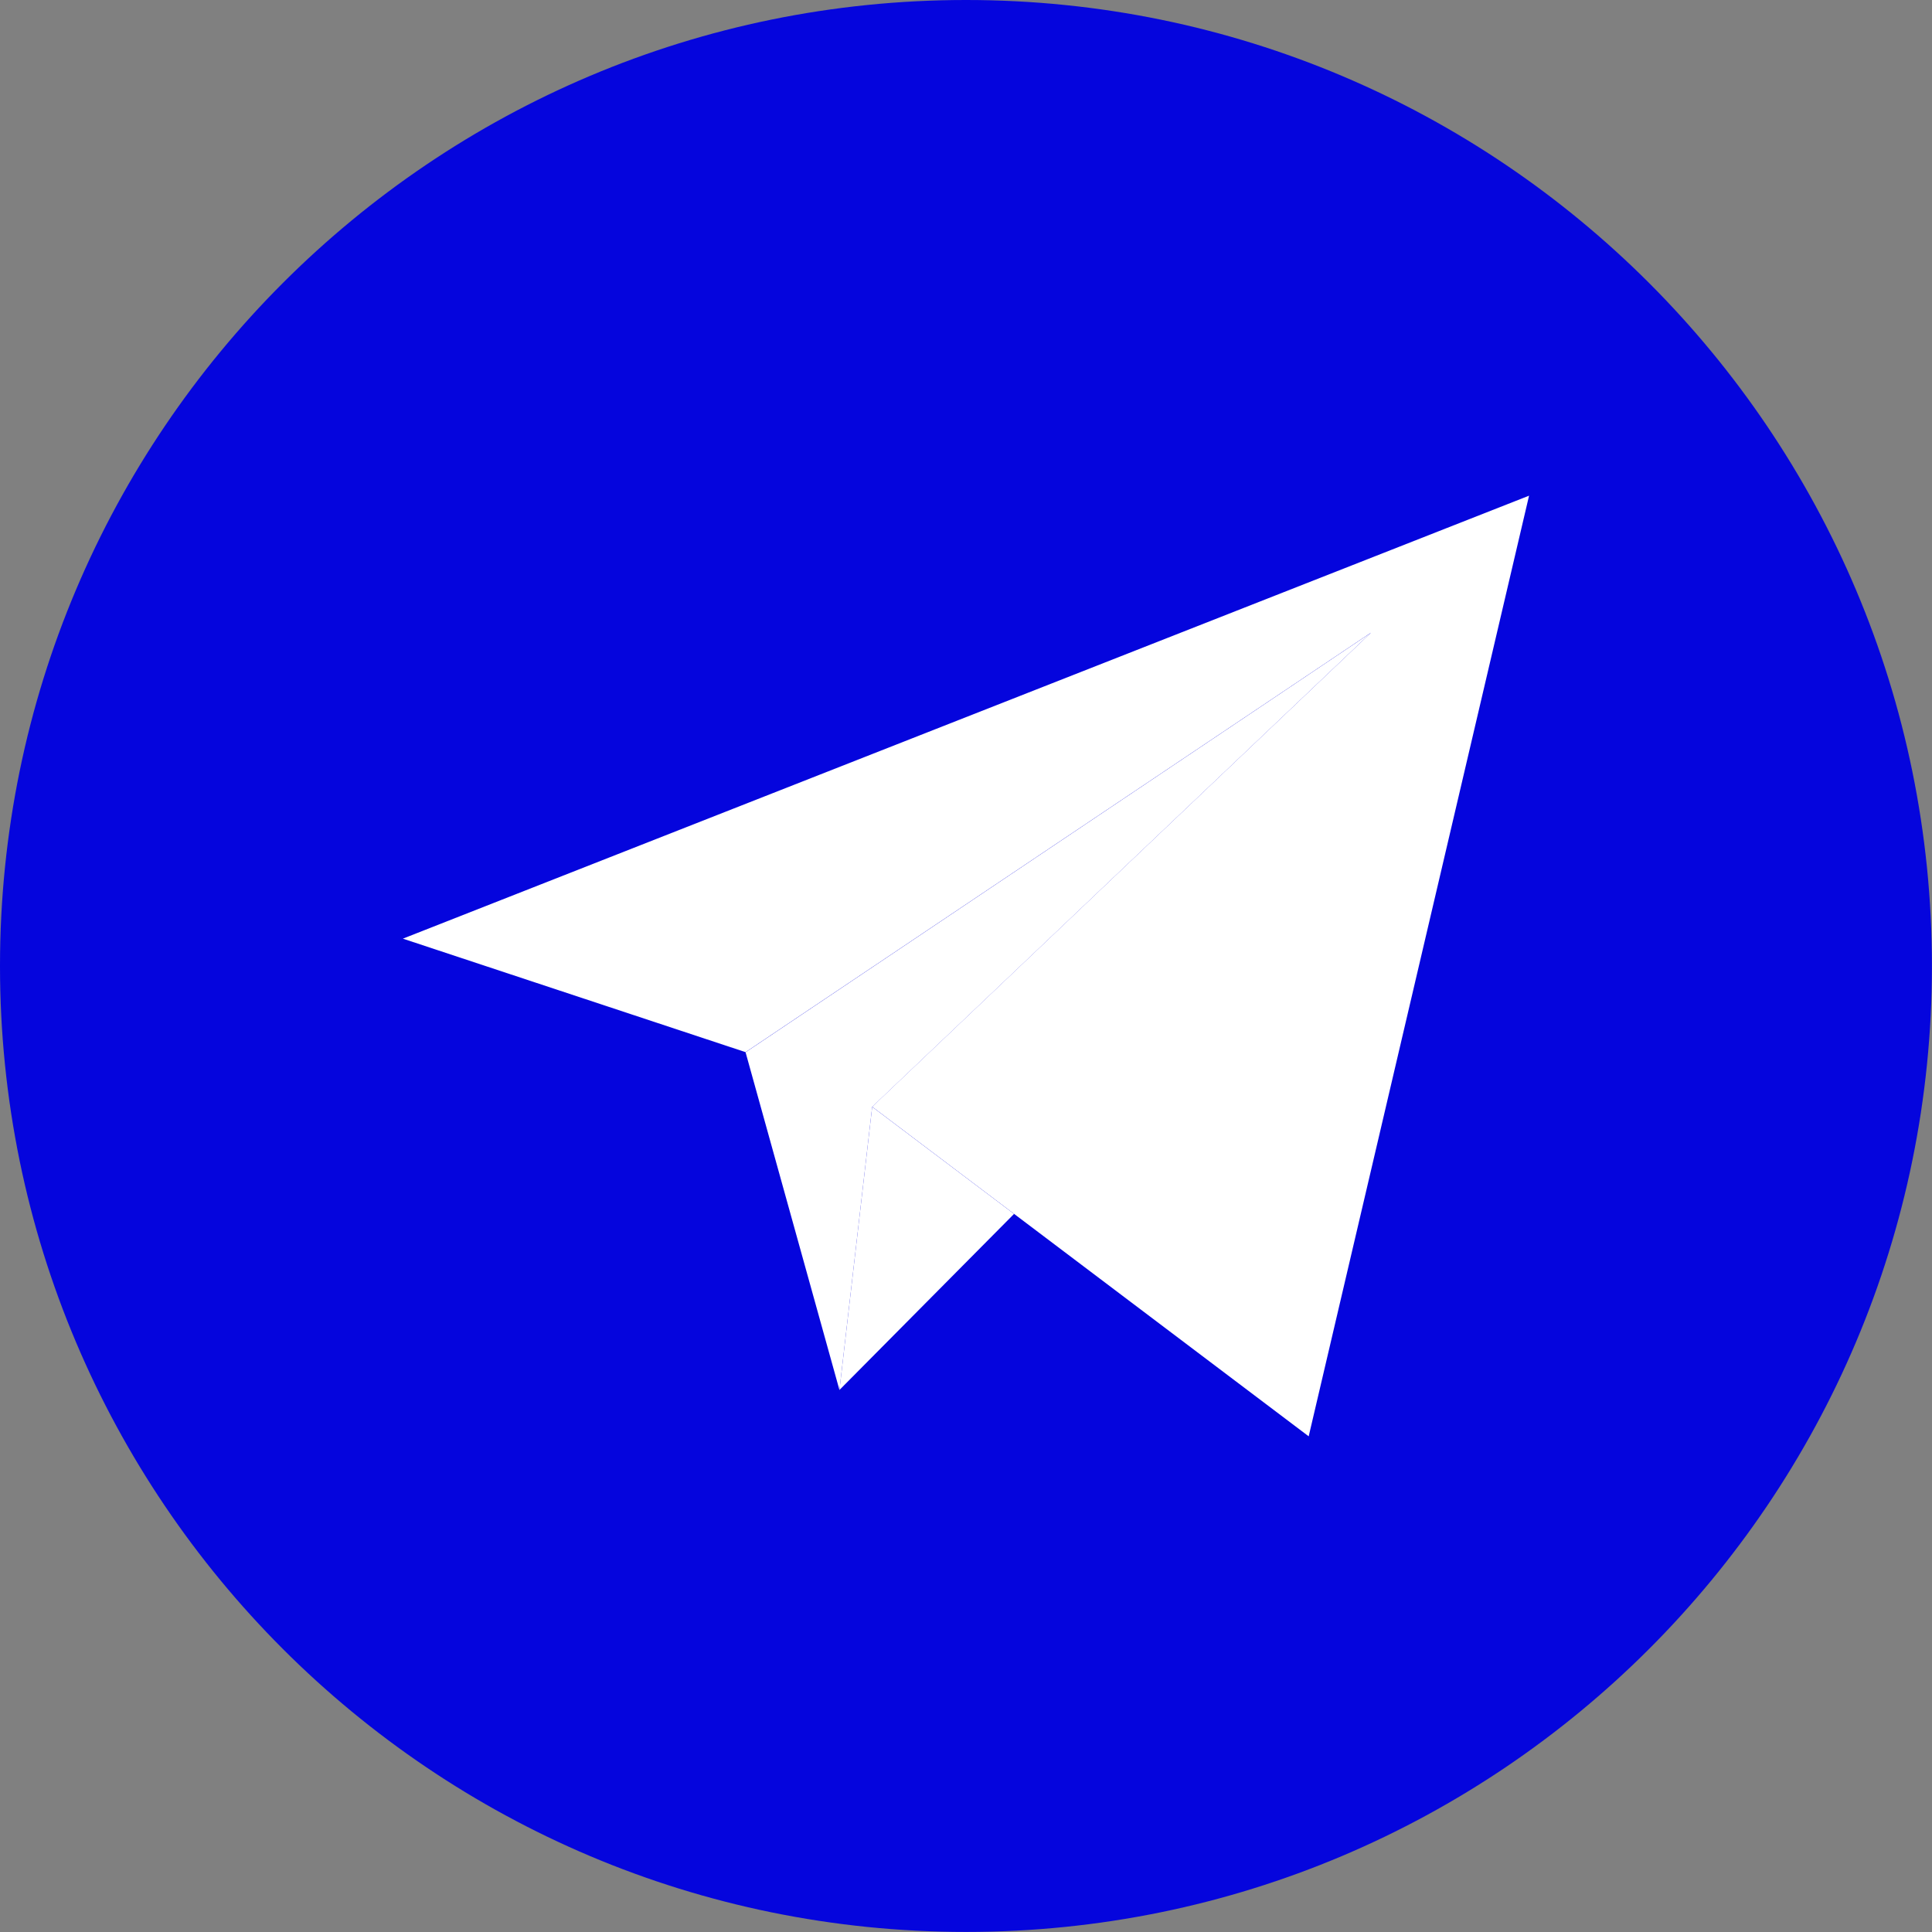
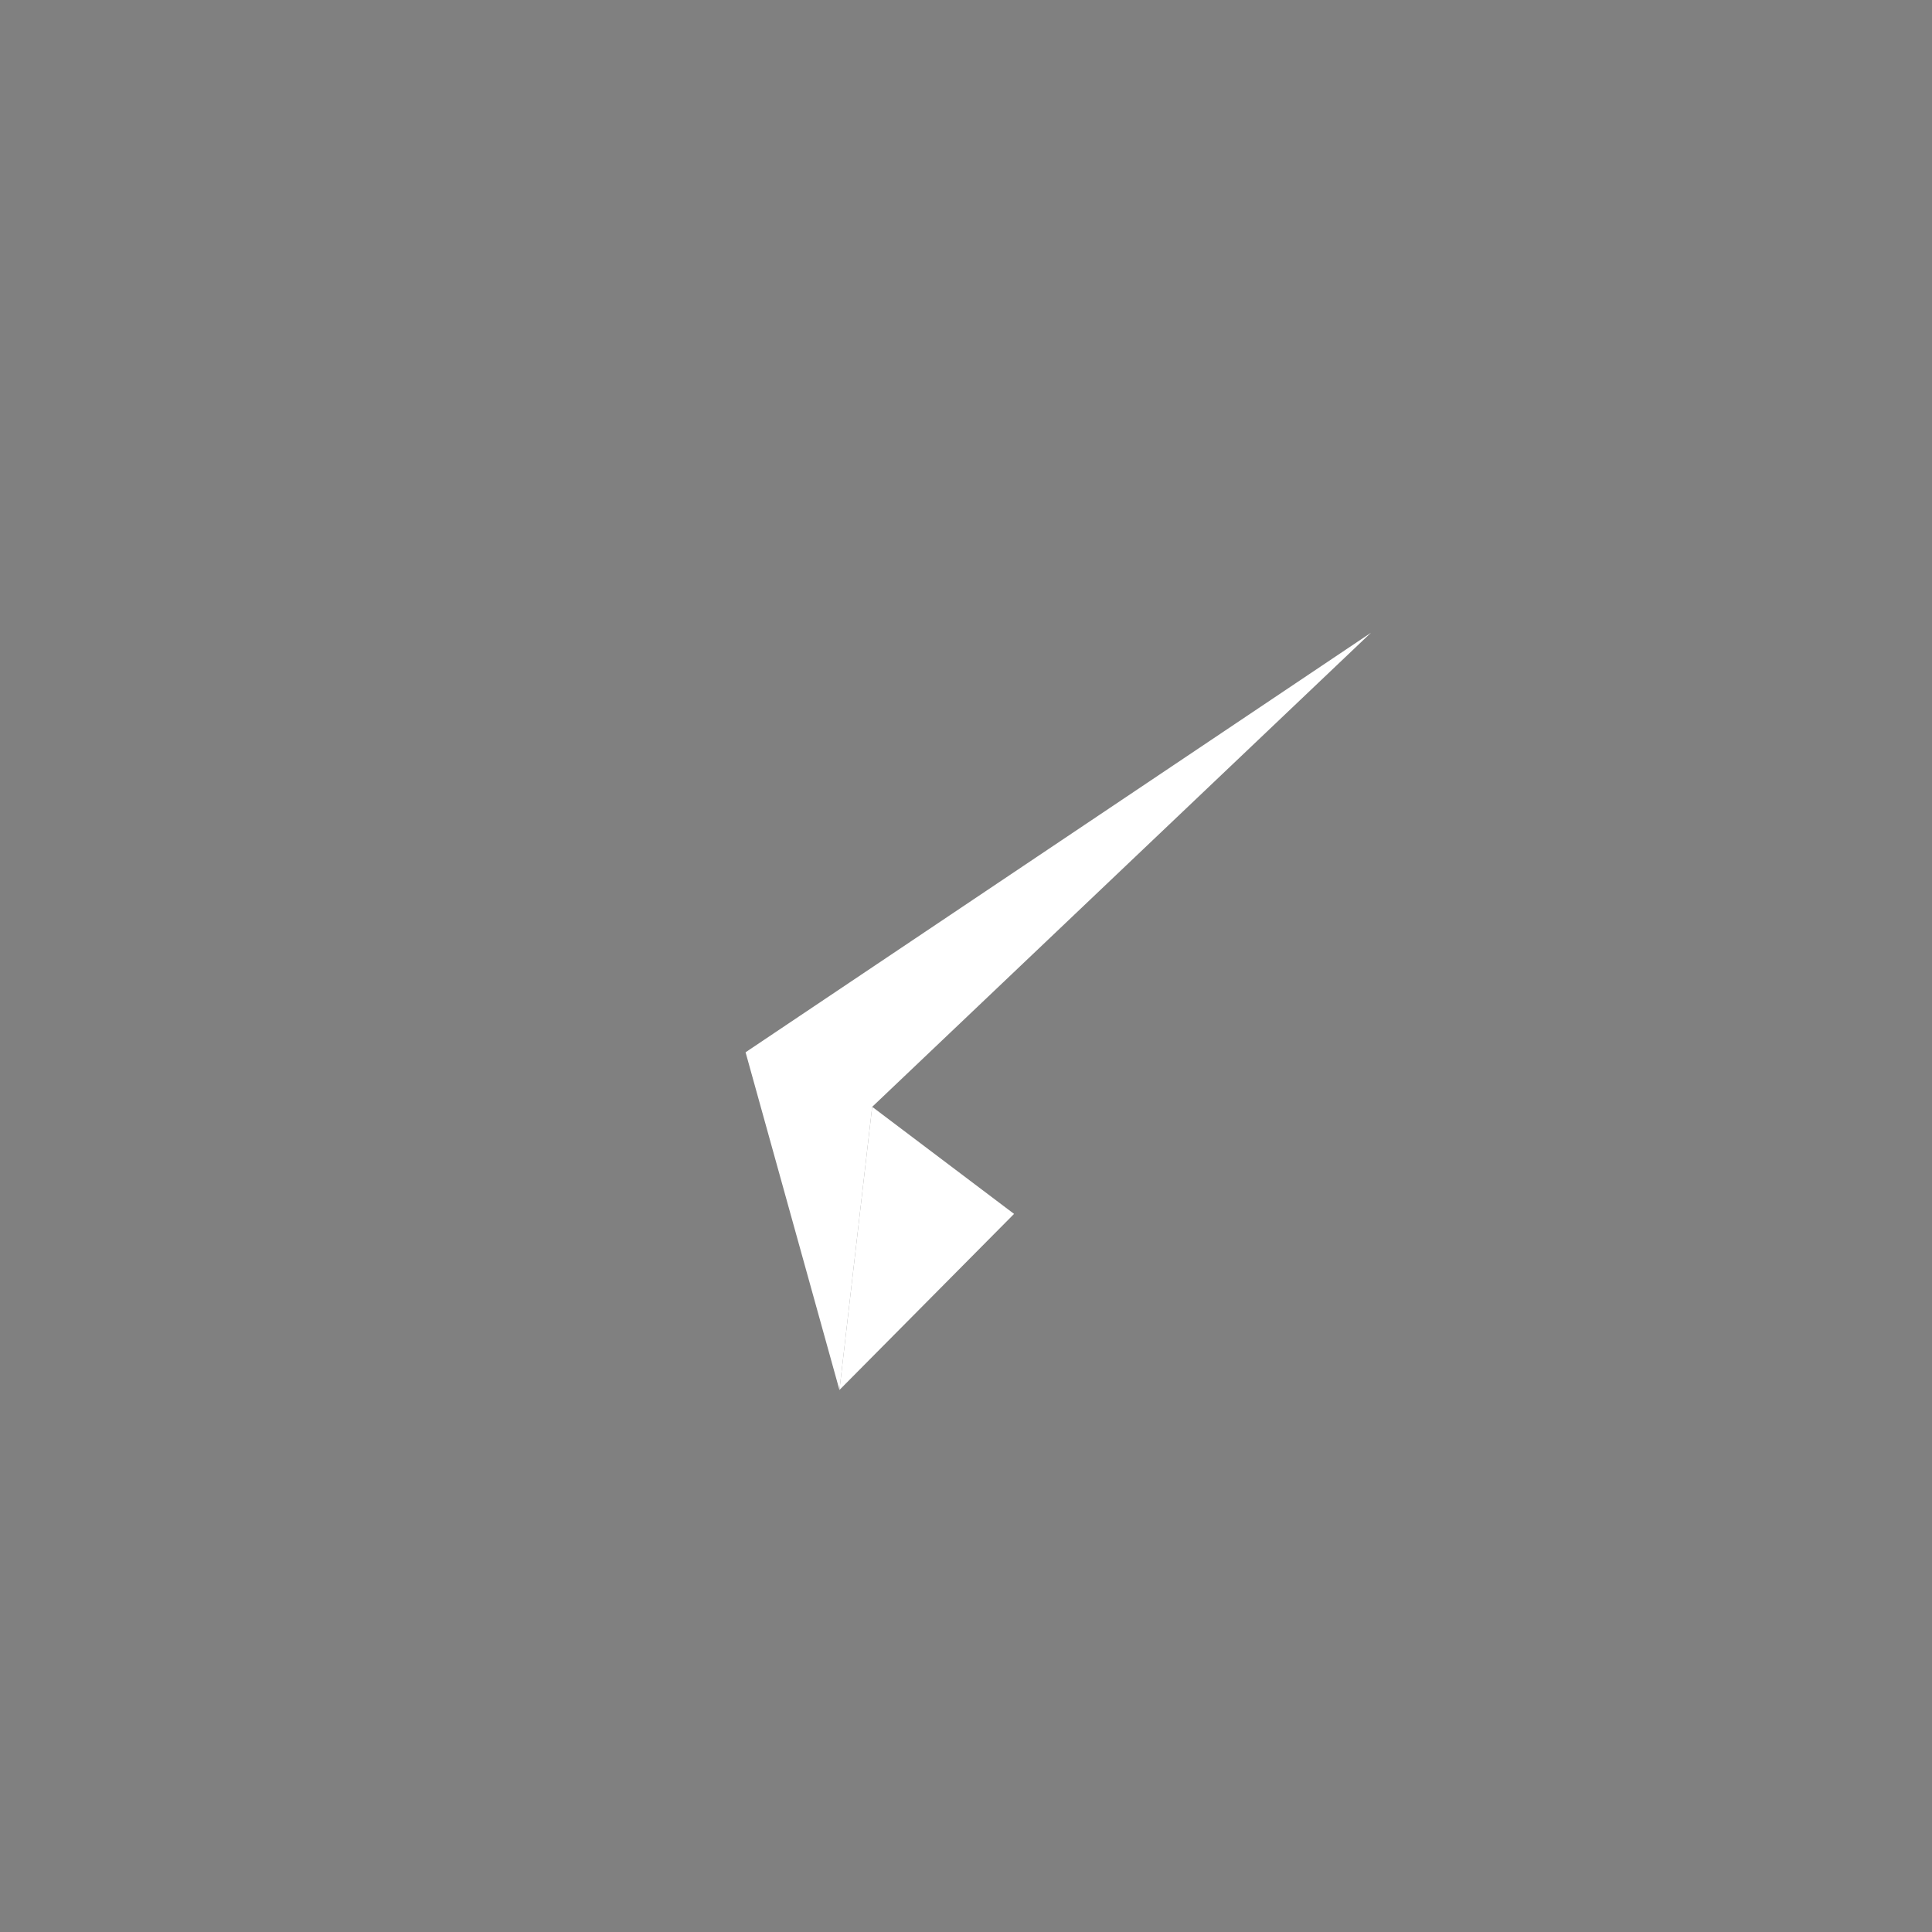
<svg xmlns="http://www.w3.org/2000/svg" width="32" height="32" viewBox="0 0 32 32" fill="none">
  <rect x="0" y="0" width="32" height="32" fill="#808080" stroke="none" />
-   <path d="M16 31.999C24.836 31.999 31.999 24.836 31.999 16C31.999 7.163 24.836 0 16 0C7.163 0 0 7.163 0 16C0 24.836 7.163 31.999 16 31.999Z" fill="#0505DD" />
-   <path d="M14.446 18.331L21.676 23.79L25.326 8.21L6.673 15.547L12.349 17.427L22.708 10.479L14.446 18.331Z" fill="white" />
  <path d="M12.349 17.429L13.904 23.023L14.446 18.333L22.708 10.48L12.349 17.429Z" fill="white" />
  <path d="M16.796 20.106L13.904 23.022L14.446 18.332L16.796 20.106Z" fill="white" />
</svg>